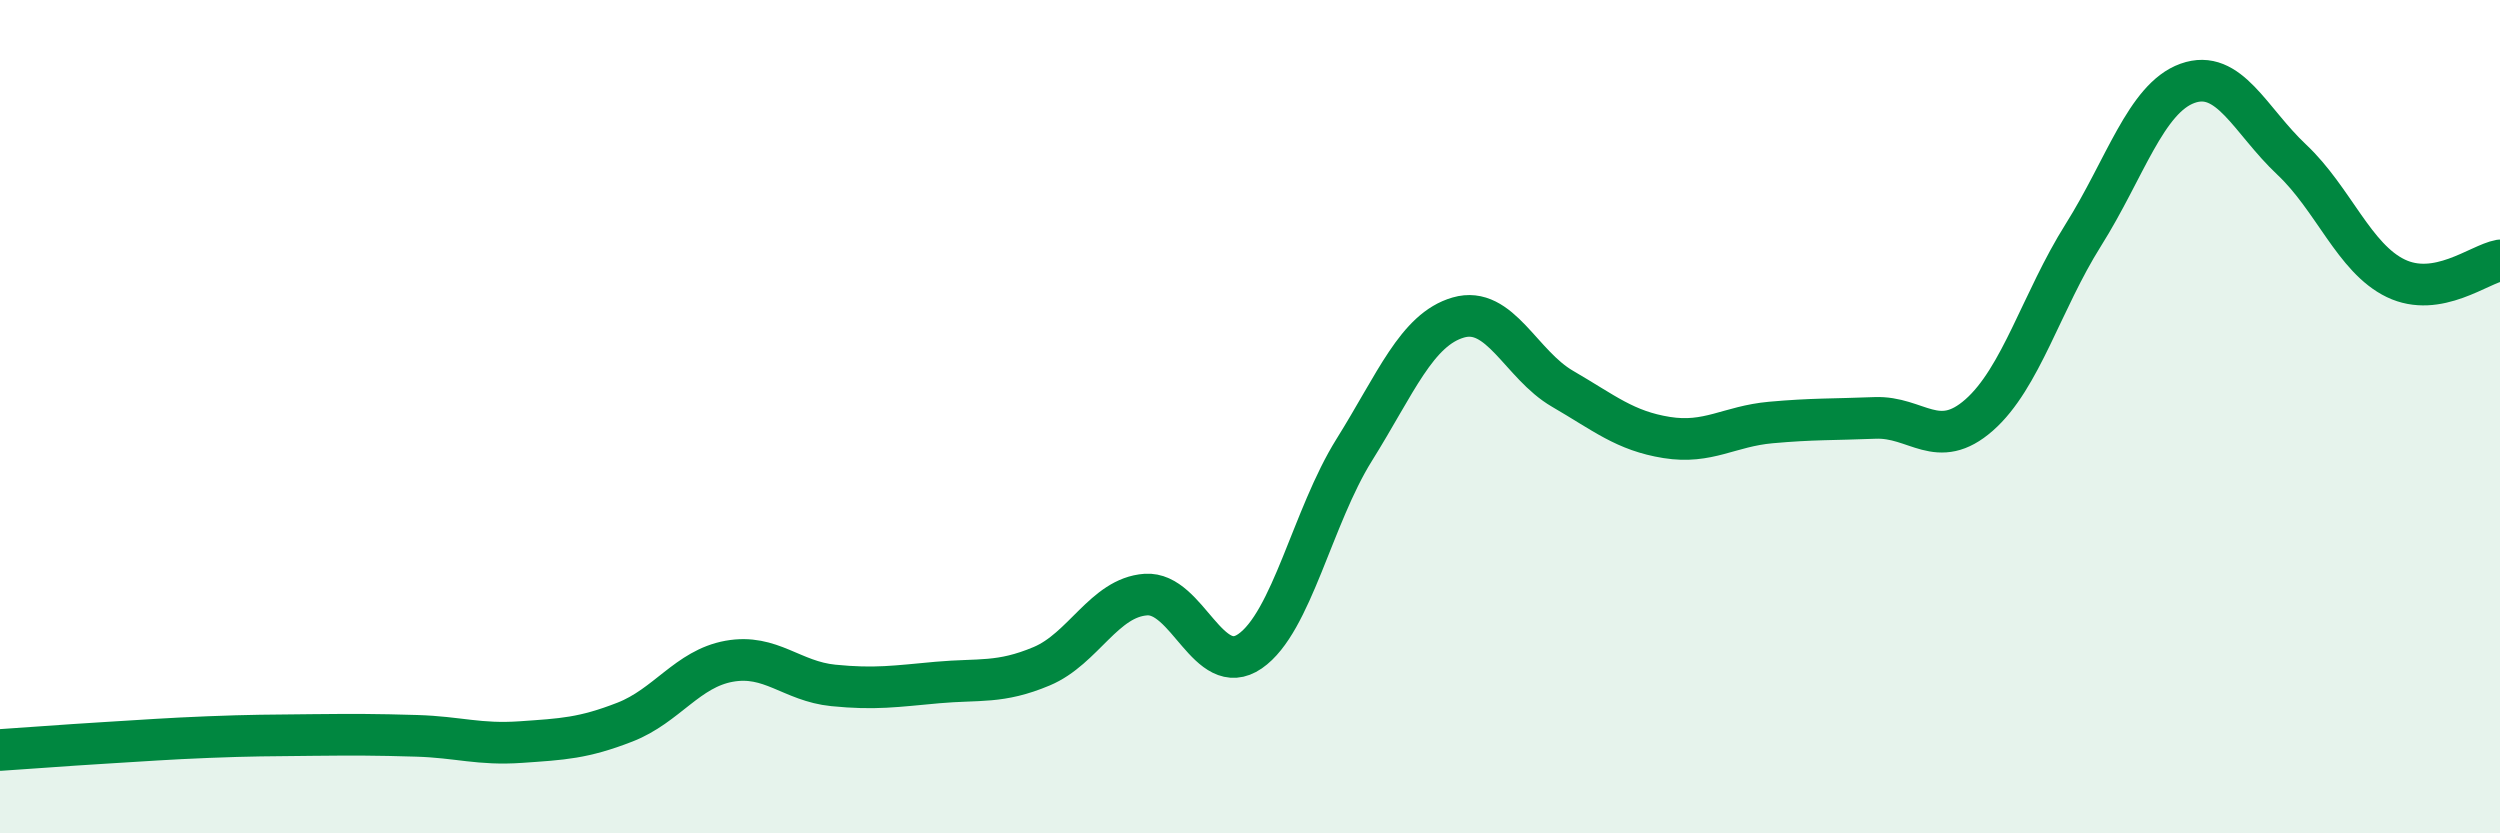
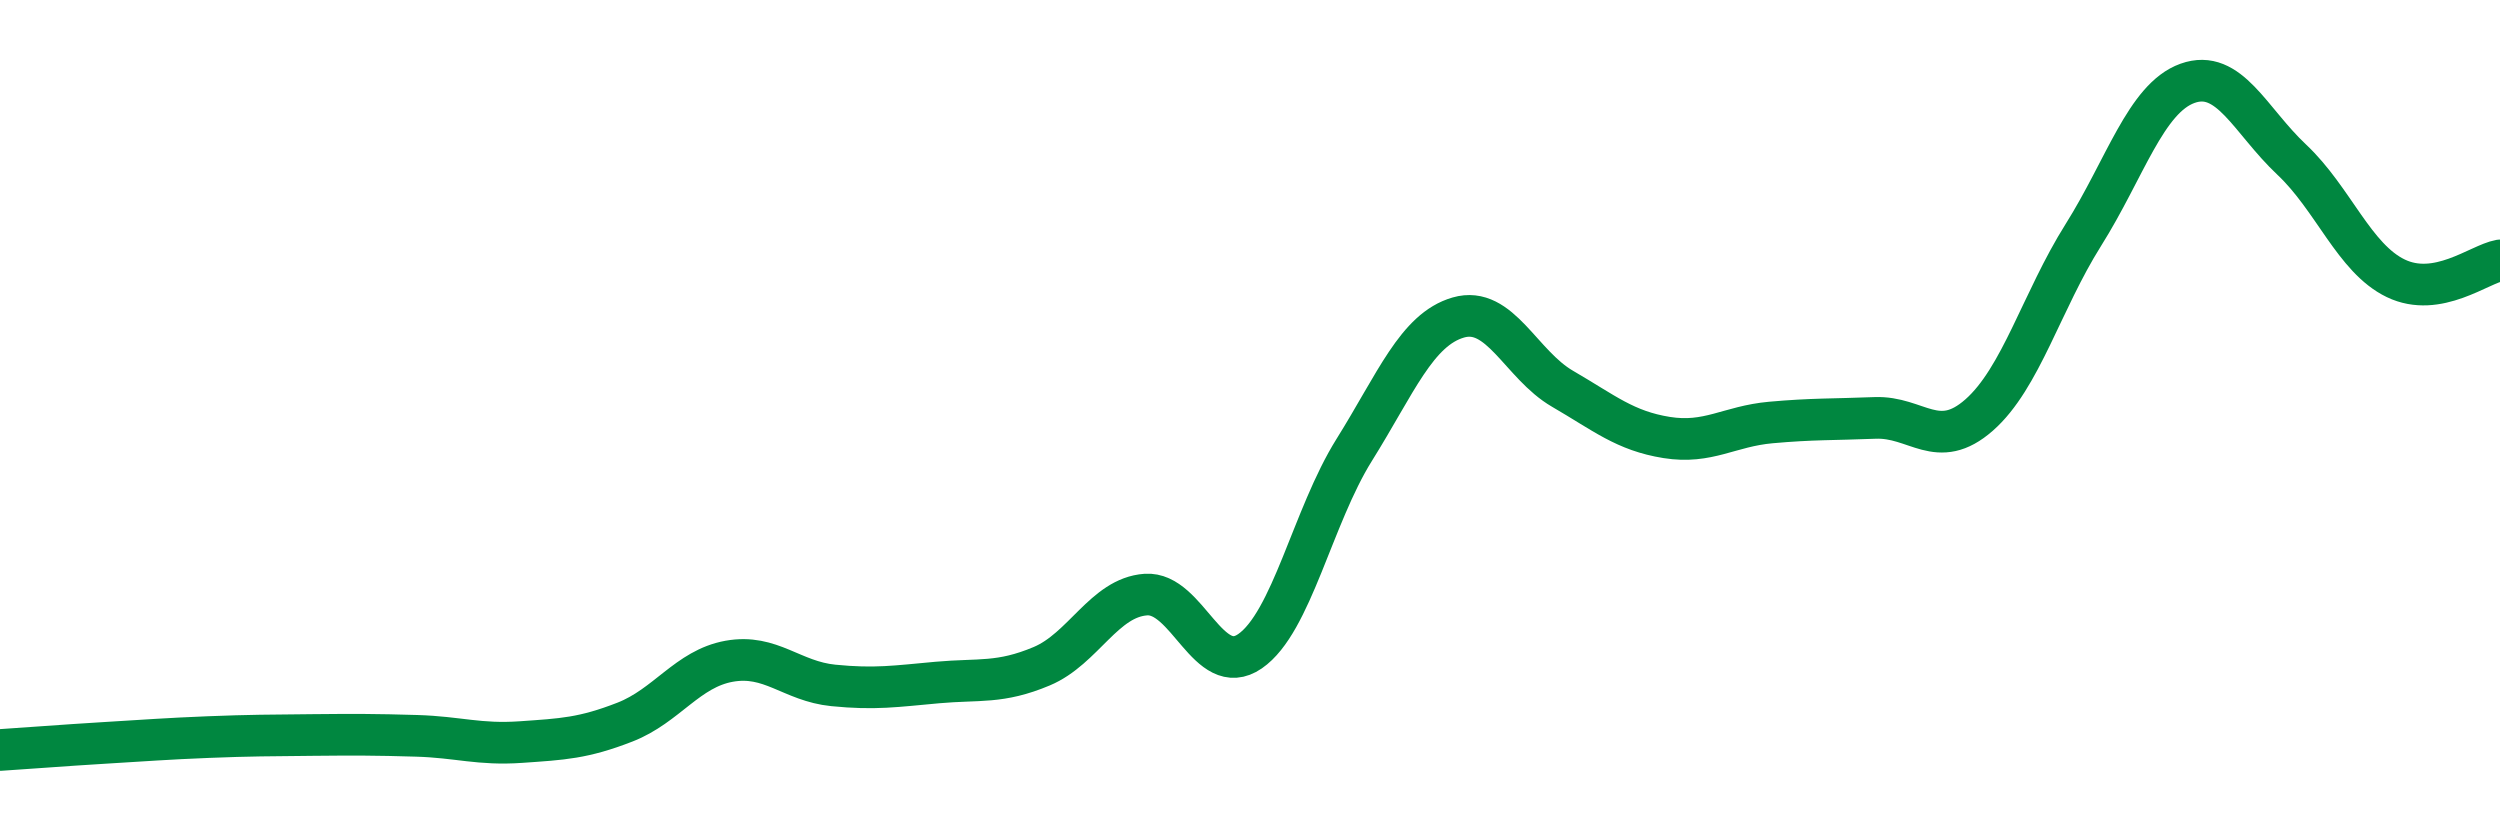
<svg xmlns="http://www.w3.org/2000/svg" width="60" height="20" viewBox="0 0 60 20">
-   <path d="M 0,18 C 0.5,17.97 1.5,17.89 2.5,17.83 C 3.5,17.77 4,17.73 5,17.69 C 6,17.65 6.5,17.65 7.5,17.64 C 8.5,17.63 9,17.63 10,17.66 C 11,17.69 11.5,17.88 12.5,17.81 C 13.5,17.74 14,17.72 15,17.33 C 16,16.94 16.5,16.05 17.5,15.87 C 18.5,15.69 19,16.35 20,16.45 C 21,16.55 21.5,16.47 22.5,16.38 C 23.5,16.29 24,16.41 25,15.99 C 26,15.57 26.5,14.34 27.5,14.27 C 28.5,14.2 29,16.32 30,15.63 C 31,14.94 31.5,12.4 32.5,10.8 C 33.5,9.2 34,7.91 35,7.62 C 36,7.33 36.5,8.75 37.5,9.33 C 38.5,9.91 39,10.34 40,10.5 C 41,10.66 41.5,10.23 42.5,10.14 C 43.5,10.05 44,10.07 45,10.03 C 46,9.99 46.5,10.84 47.5,9.96 C 48.5,9.08 49,7.23 50,5.64 C 51,4.05 51.5,2.36 52.5,2 C 53.5,1.64 54,2.89 55,3.83 C 56,4.77 56.5,6.2 57.5,6.68 C 58.5,7.16 59.5,6.34 60,6.25L60 20L0 20Z" fill="#008740" opacity="0.1" stroke-linecap="round" stroke-linejoin="round" />
  <path d="M 0,18 C 0.5,17.97 1.5,17.89 2.5,17.83 C 3.5,17.77 4,17.73 5,17.69 C 6,17.65 6.5,17.65 7.5,17.64 C 8.5,17.63 9,17.63 10,17.66 C 11,17.69 11.5,17.88 12.5,17.81 C 13.5,17.74 14,17.72 15,17.33 C 16,16.94 16.5,16.05 17.5,15.87 C 18.5,15.69 19,16.35 20,16.45 C 21,16.55 21.5,16.47 22.5,16.38 C 23.5,16.29 24,16.41 25,15.99 C 26,15.57 26.5,14.34 27.5,14.27 C 28.5,14.2 29,16.32 30,15.63 C 31,14.94 31.5,12.4 32.5,10.8 C 33.5,9.2 34,7.91 35,7.62 C 36,7.33 36.5,8.75 37.5,9.33 C 38.5,9.91 39,10.34 40,10.5 C 41,10.66 41.5,10.23 42.5,10.14 C 43.5,10.05 44,10.07 45,10.03 C 46,9.99 46.5,10.84 47.5,9.96 C 48.5,9.08 49,7.23 50,5.64 C 51,4.05 51.5,2.36 52.5,2 C 53.5,1.64 54,2.89 55,3.83 C 56,4.77 56.5,6.2 57.5,6.68 C 58.5,7.16 59.5,6.34 60,6.25" stroke="#008740" stroke-width="1" fill="none" stroke-linecap="round" stroke-linejoin="round" />
</svg>